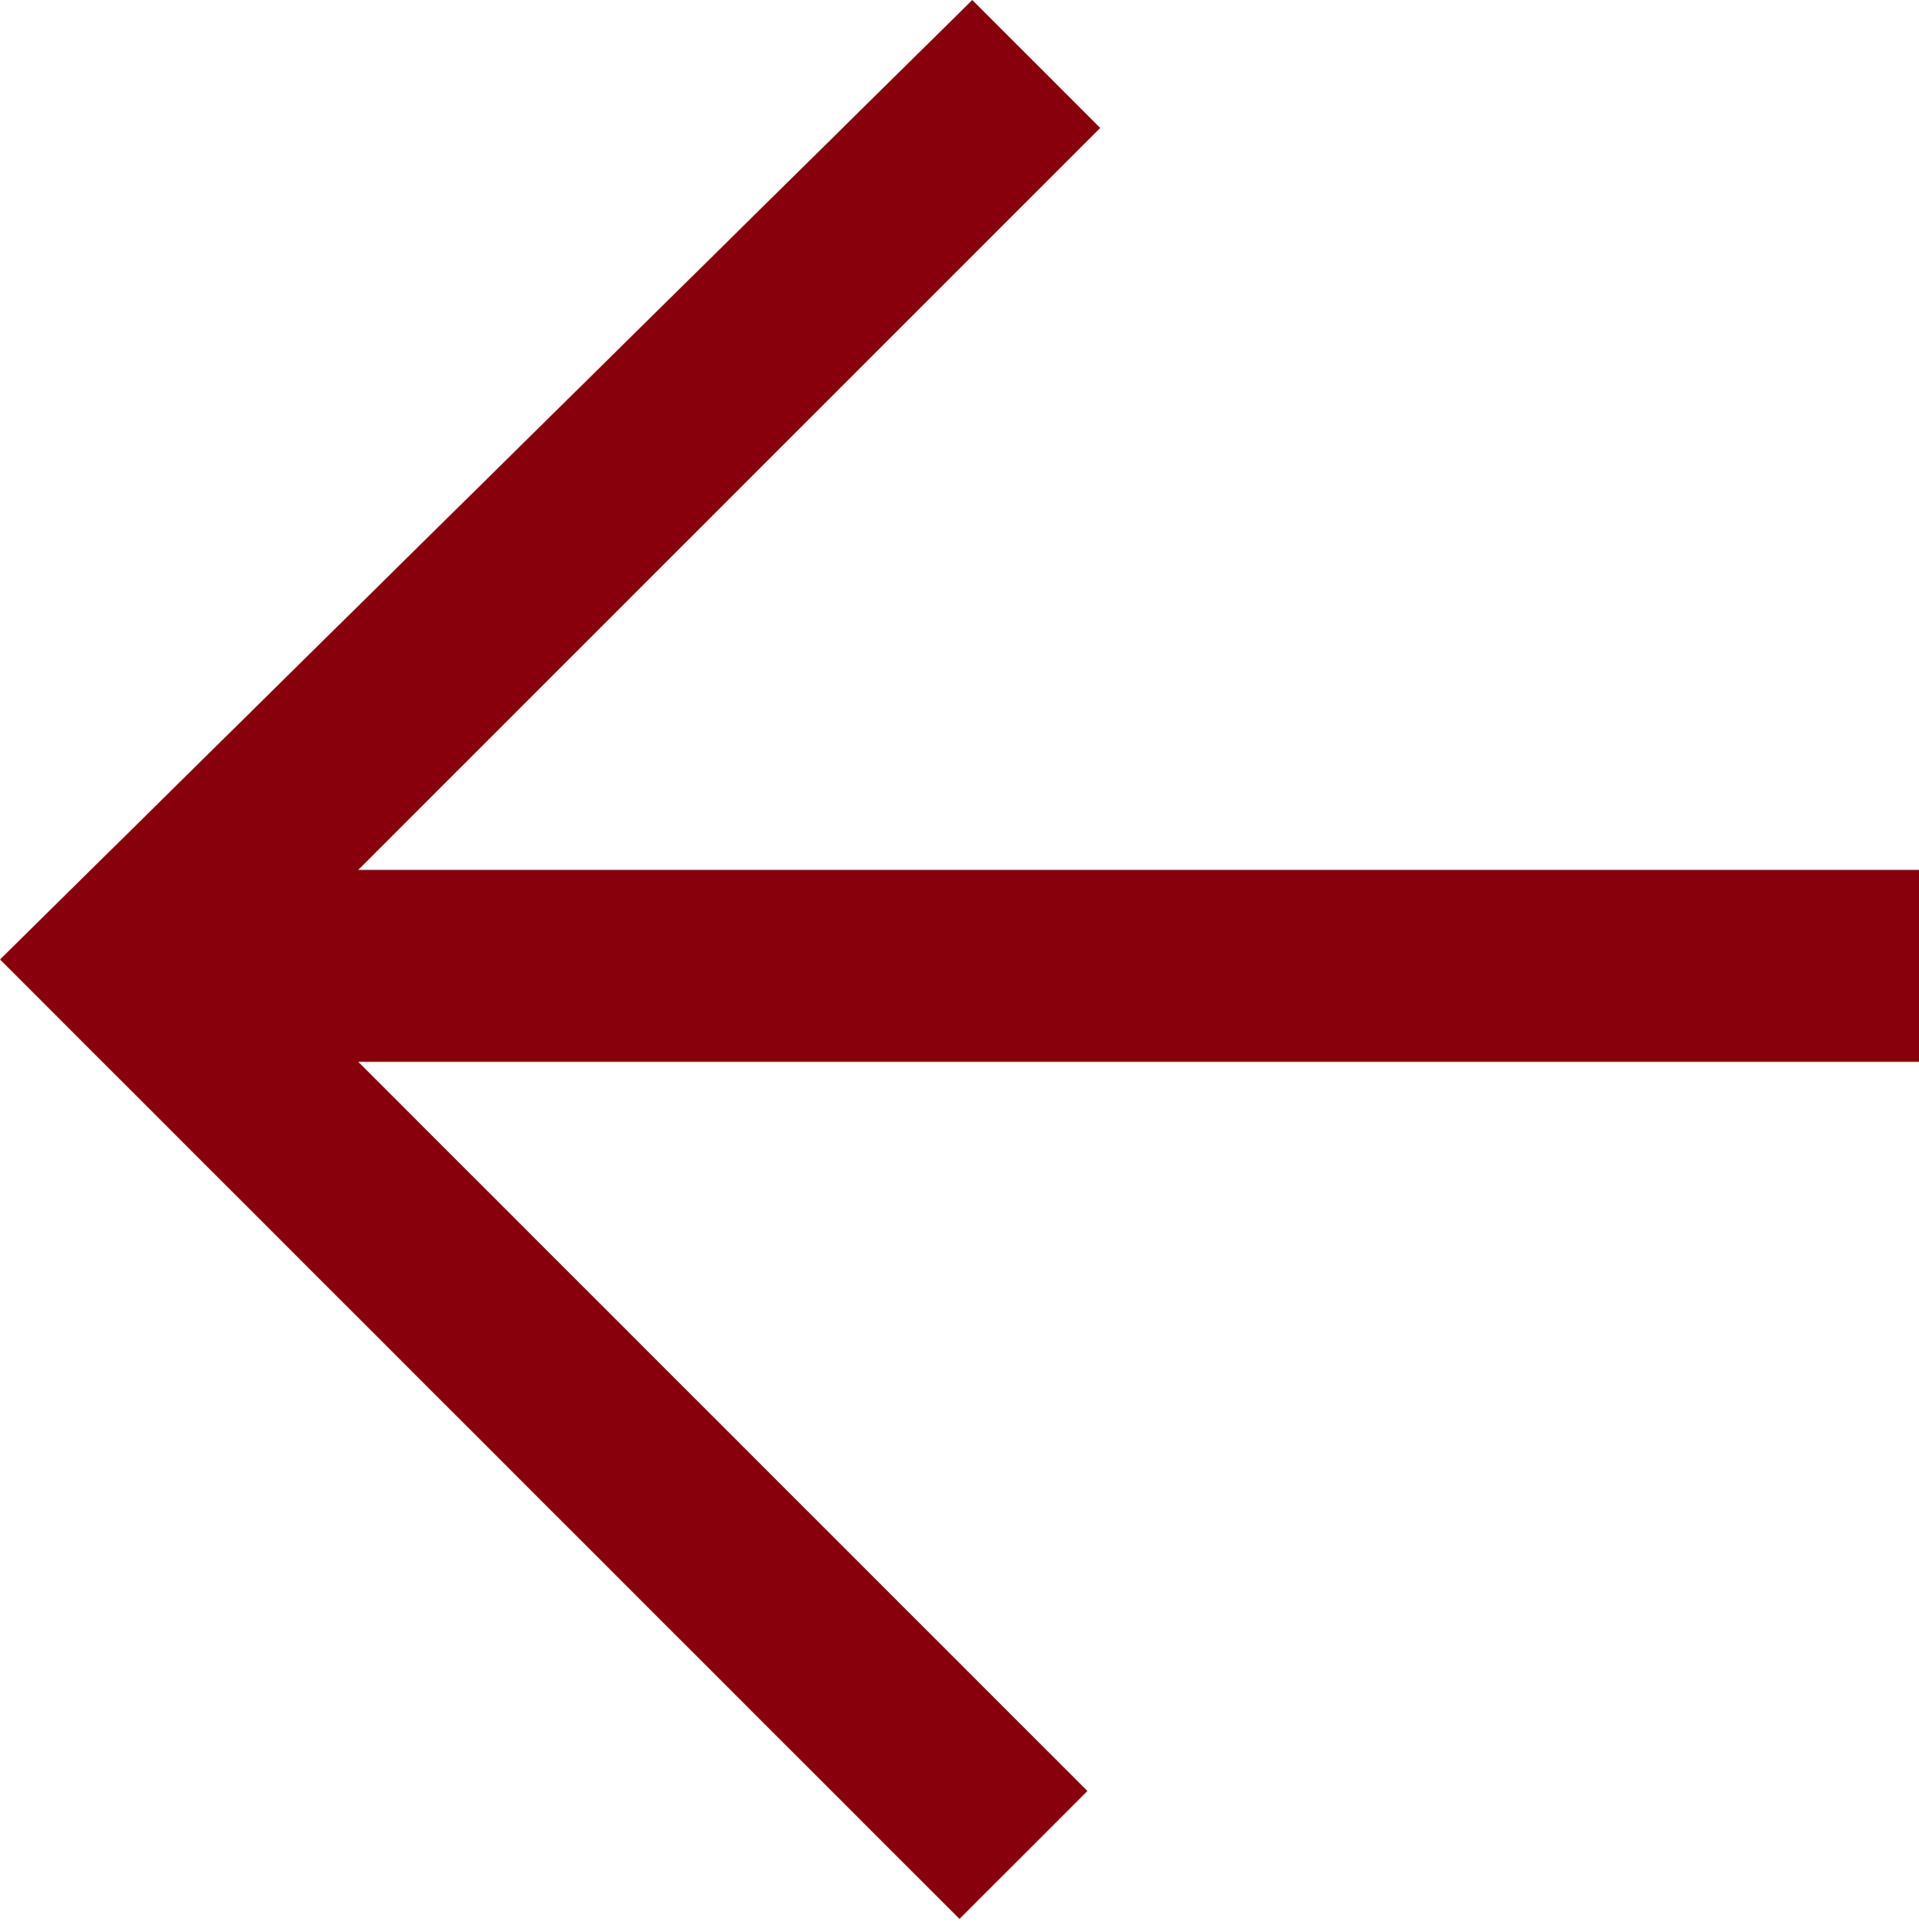
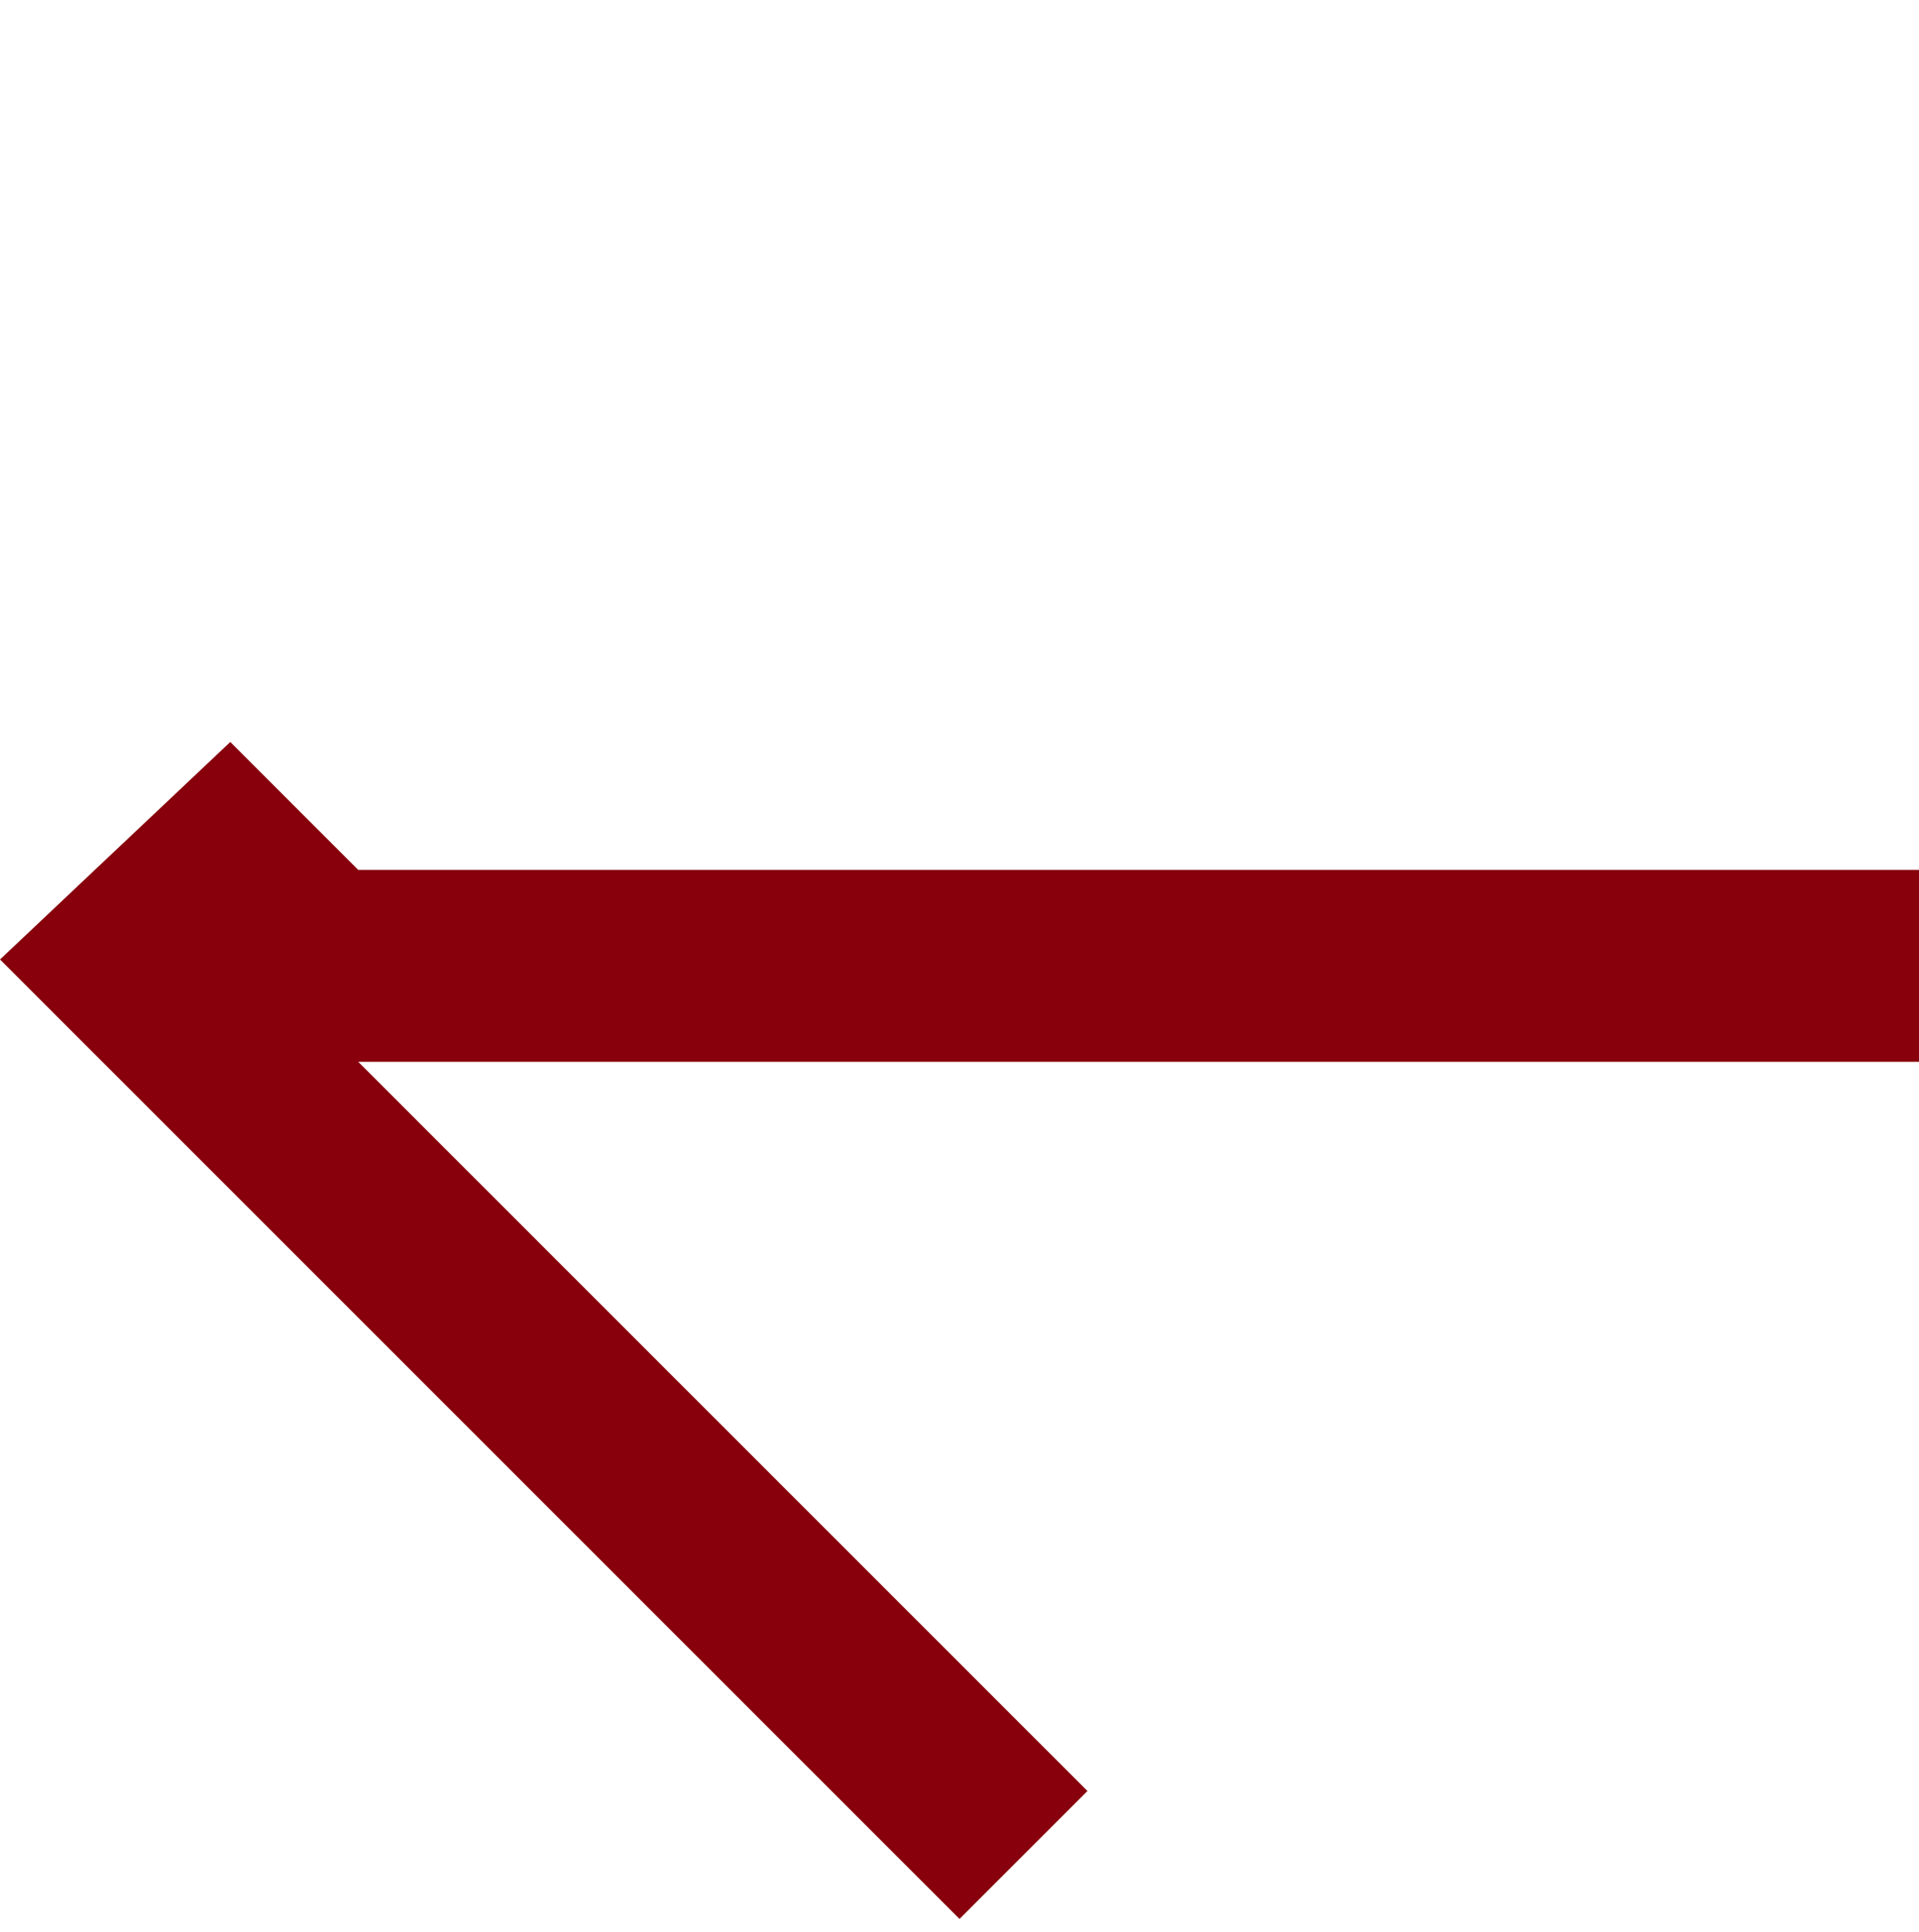
<svg xmlns="http://www.w3.org/2000/svg" version="1.1" id="Capa_1" x="0px" y="0px" viewBox="0 0 15 15.1" style="enable-background:new 0 0 15 15.1;" xml:space="preserve" fill="#87000C">
-   <path d="M15,6.8H2.8L8.6,1l-1-1L0,7.5l7.5,7.5l1-1L2.8,8.3H15V6.8" />
+   <path d="M15,6.8H2.8l-1-1L0,7.5l7.5,7.5l1-1L2.8,8.3H15V6.8" />
</svg>